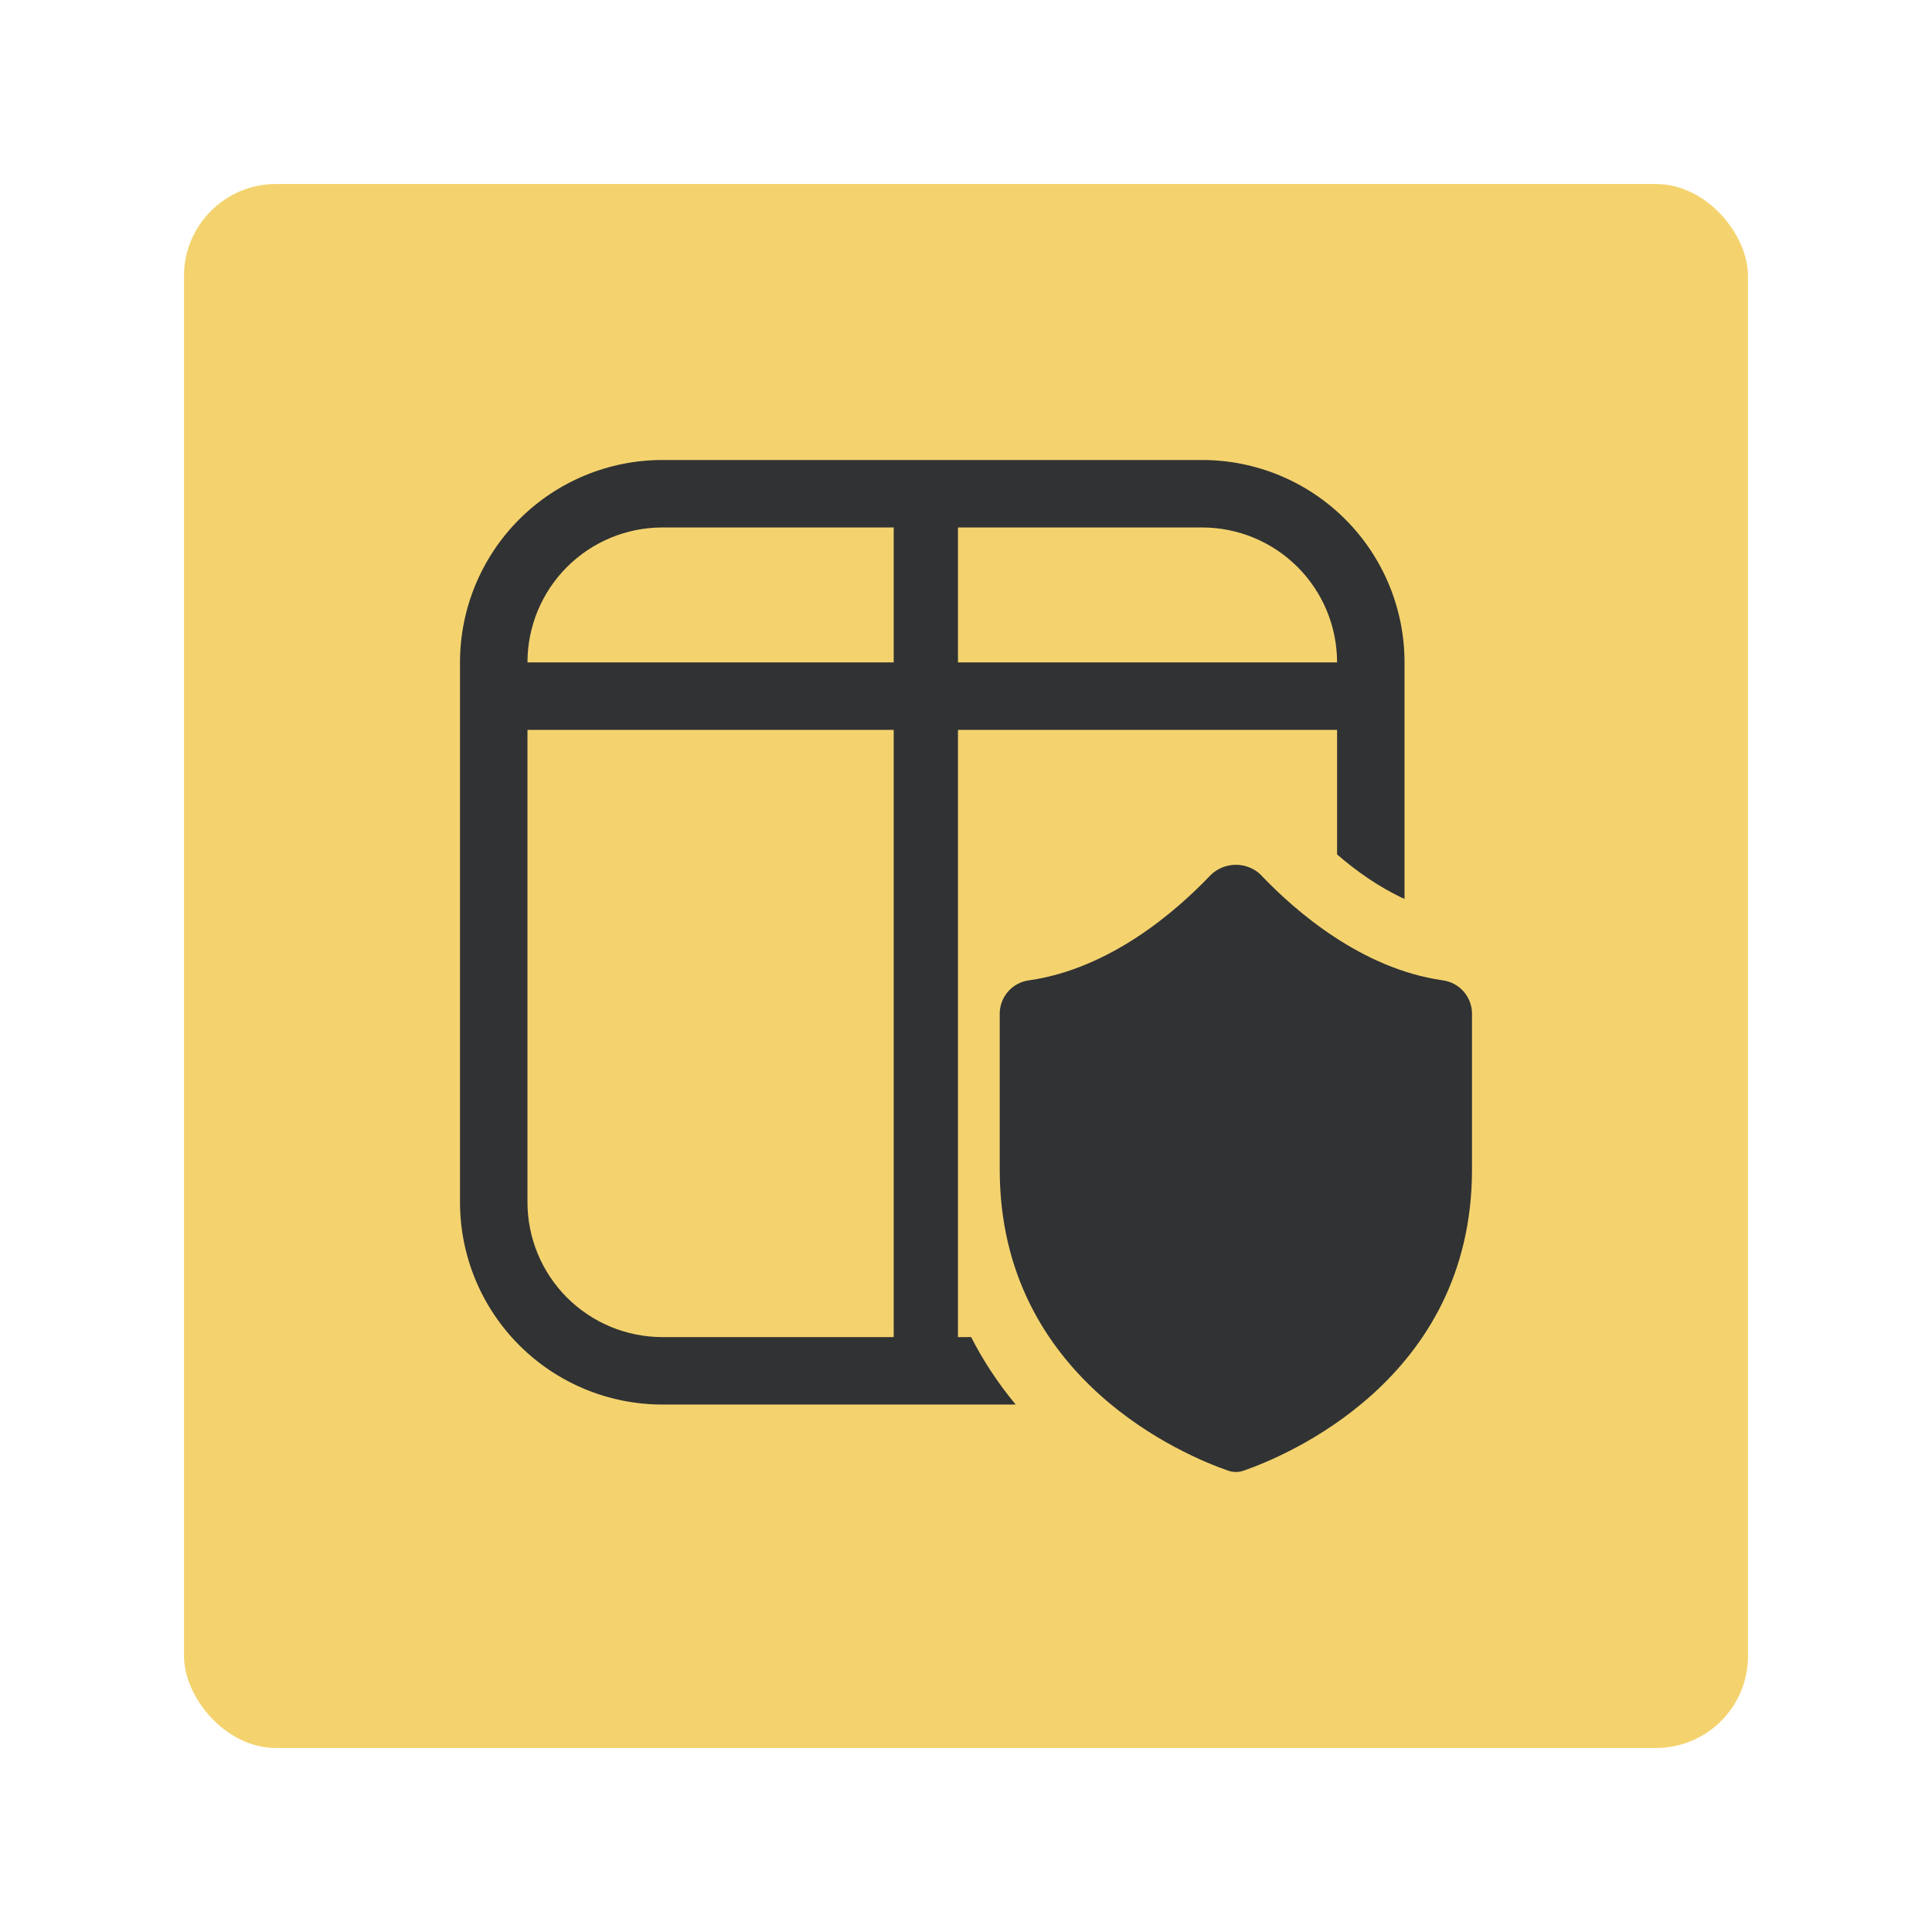
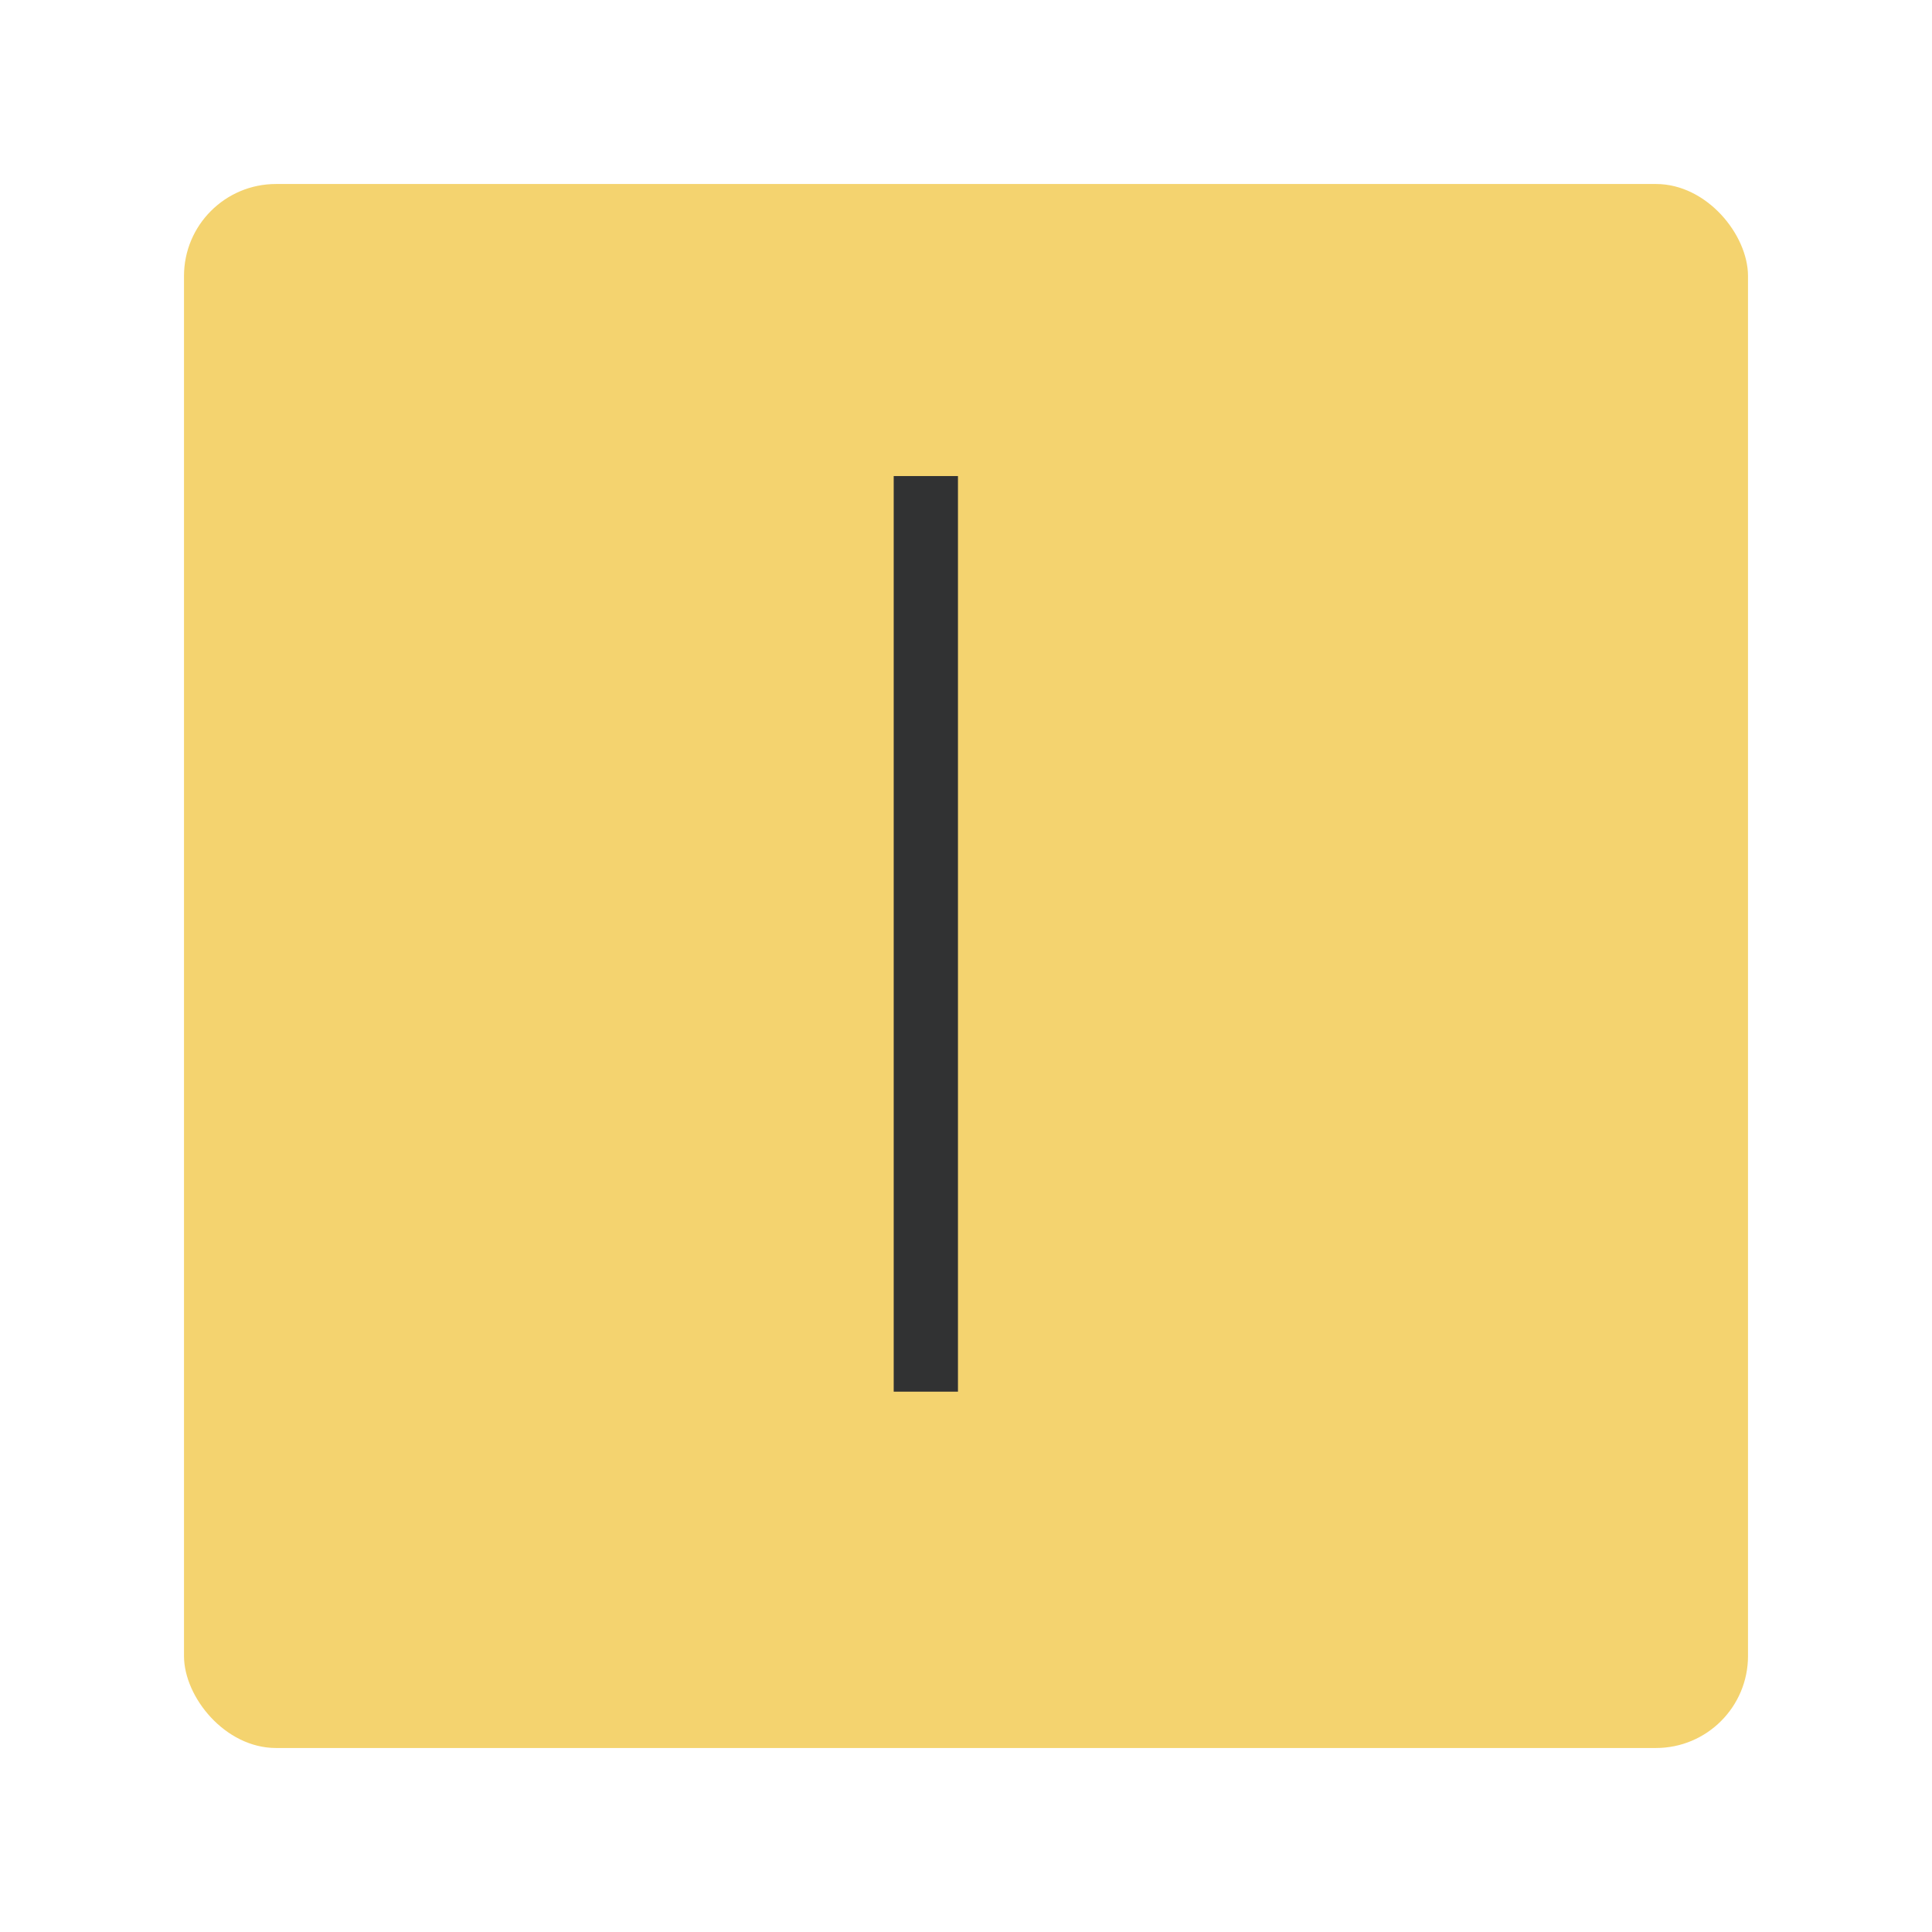
<svg xmlns="http://www.w3.org/2000/svg" width="105" height="105" viewBox="0 0 105 105" fill="none">
  <g filter="url(#filter0_d_2745_1107)">
    <rect x="10" y="10" width="85" height="85" rx="5" fill="#F4D36F" />
  </g>
-   <path d="M36 25C33.083 25 30.285 26.159 28.222 28.222C26.159 30.285 25 33.083 25 36V65.334C25 68.252 26.159 71.05 28.222 73.112C30.285 75.175 33.083 76.334 36 76.334H55.202C54.261 75.206 53.448 73.976 52.779 72.668H36C34.055 72.668 32.19 71.895 30.814 70.52C29.439 69.144 28.667 67.279 28.667 65.334V39.667H72.667V46.436C73.712 47.342 74.966 48.233 76.333 48.856V36C76.333 33.083 75.174 30.285 73.112 28.222C71.049 26.159 68.251 25 65.333 25H36ZM28.667 36C28.667 34.055 29.439 32.19 30.814 30.815C32.19 29.439 34.055 28.667 36 28.667H65.333C67.278 28.667 69.144 29.439 70.519 30.815C71.894 32.19 72.667 34.055 72.667 36H28.667ZM68.56 47.587C70.423 49.538 74.001 52.644 78.401 53.278C78.835 53.334 79.234 53.542 79.527 53.866C79.82 54.191 79.988 54.608 80 55.045V63.563C80 75.011 69.792 79.165 67.585 79.928C67.314 80.024 67.019 80.024 66.749 79.928C64.545 79.165 54.333 75.014 54.333 63.563V55.045C54.346 54.608 54.513 54.191 54.806 53.866C55.099 53.542 55.499 53.334 55.932 53.278C60.332 52.644 63.907 49.538 65.77 47.584C65.952 47.398 66.17 47.251 66.409 47.151C66.649 47.051 66.907 46.999 67.167 46.999C67.427 46.999 67.684 47.051 67.924 47.151C68.164 47.251 68.381 47.398 68.564 47.584" fill="#313233" />
  <rect x="48.571" y="25.873" width="3.492" height="49.761" fill="#313233" />
  <defs>
    <filter id="filter0_d_2745_1107" x="0" y="0" width="105" height="105" filterUnits="userSpaceOnUse" color-interpolation-filters="sRGB">
      <feFlood flood-opacity="0" result="BackgroundImageFix" />
      <feColorMatrix in="SourceAlpha" type="matrix" values="0 0 0 0 0 0 0 0 0 0 0 0 0 0 0 0 0 0 127 0" result="hardAlpha" />
      <feOffset />
      <feGaussianBlur stdDeviation="5" />
      <feComposite in2="hardAlpha" operator="out" />
      <feColorMatrix type="matrix" values="0 0 0 0 0.957 0 0 0 0 0.827 0 0 0 0 0.435 0 0 0 0.5 0" />
      <feBlend mode="normal" in2="BackgroundImageFix" result="effect1_dropShadow_2745_1107" />
      <feBlend mode="normal" in="SourceGraphic" in2="effect1_dropShadow_2745_1107" result="shape" />
    </filter>
  </defs>
</svg>